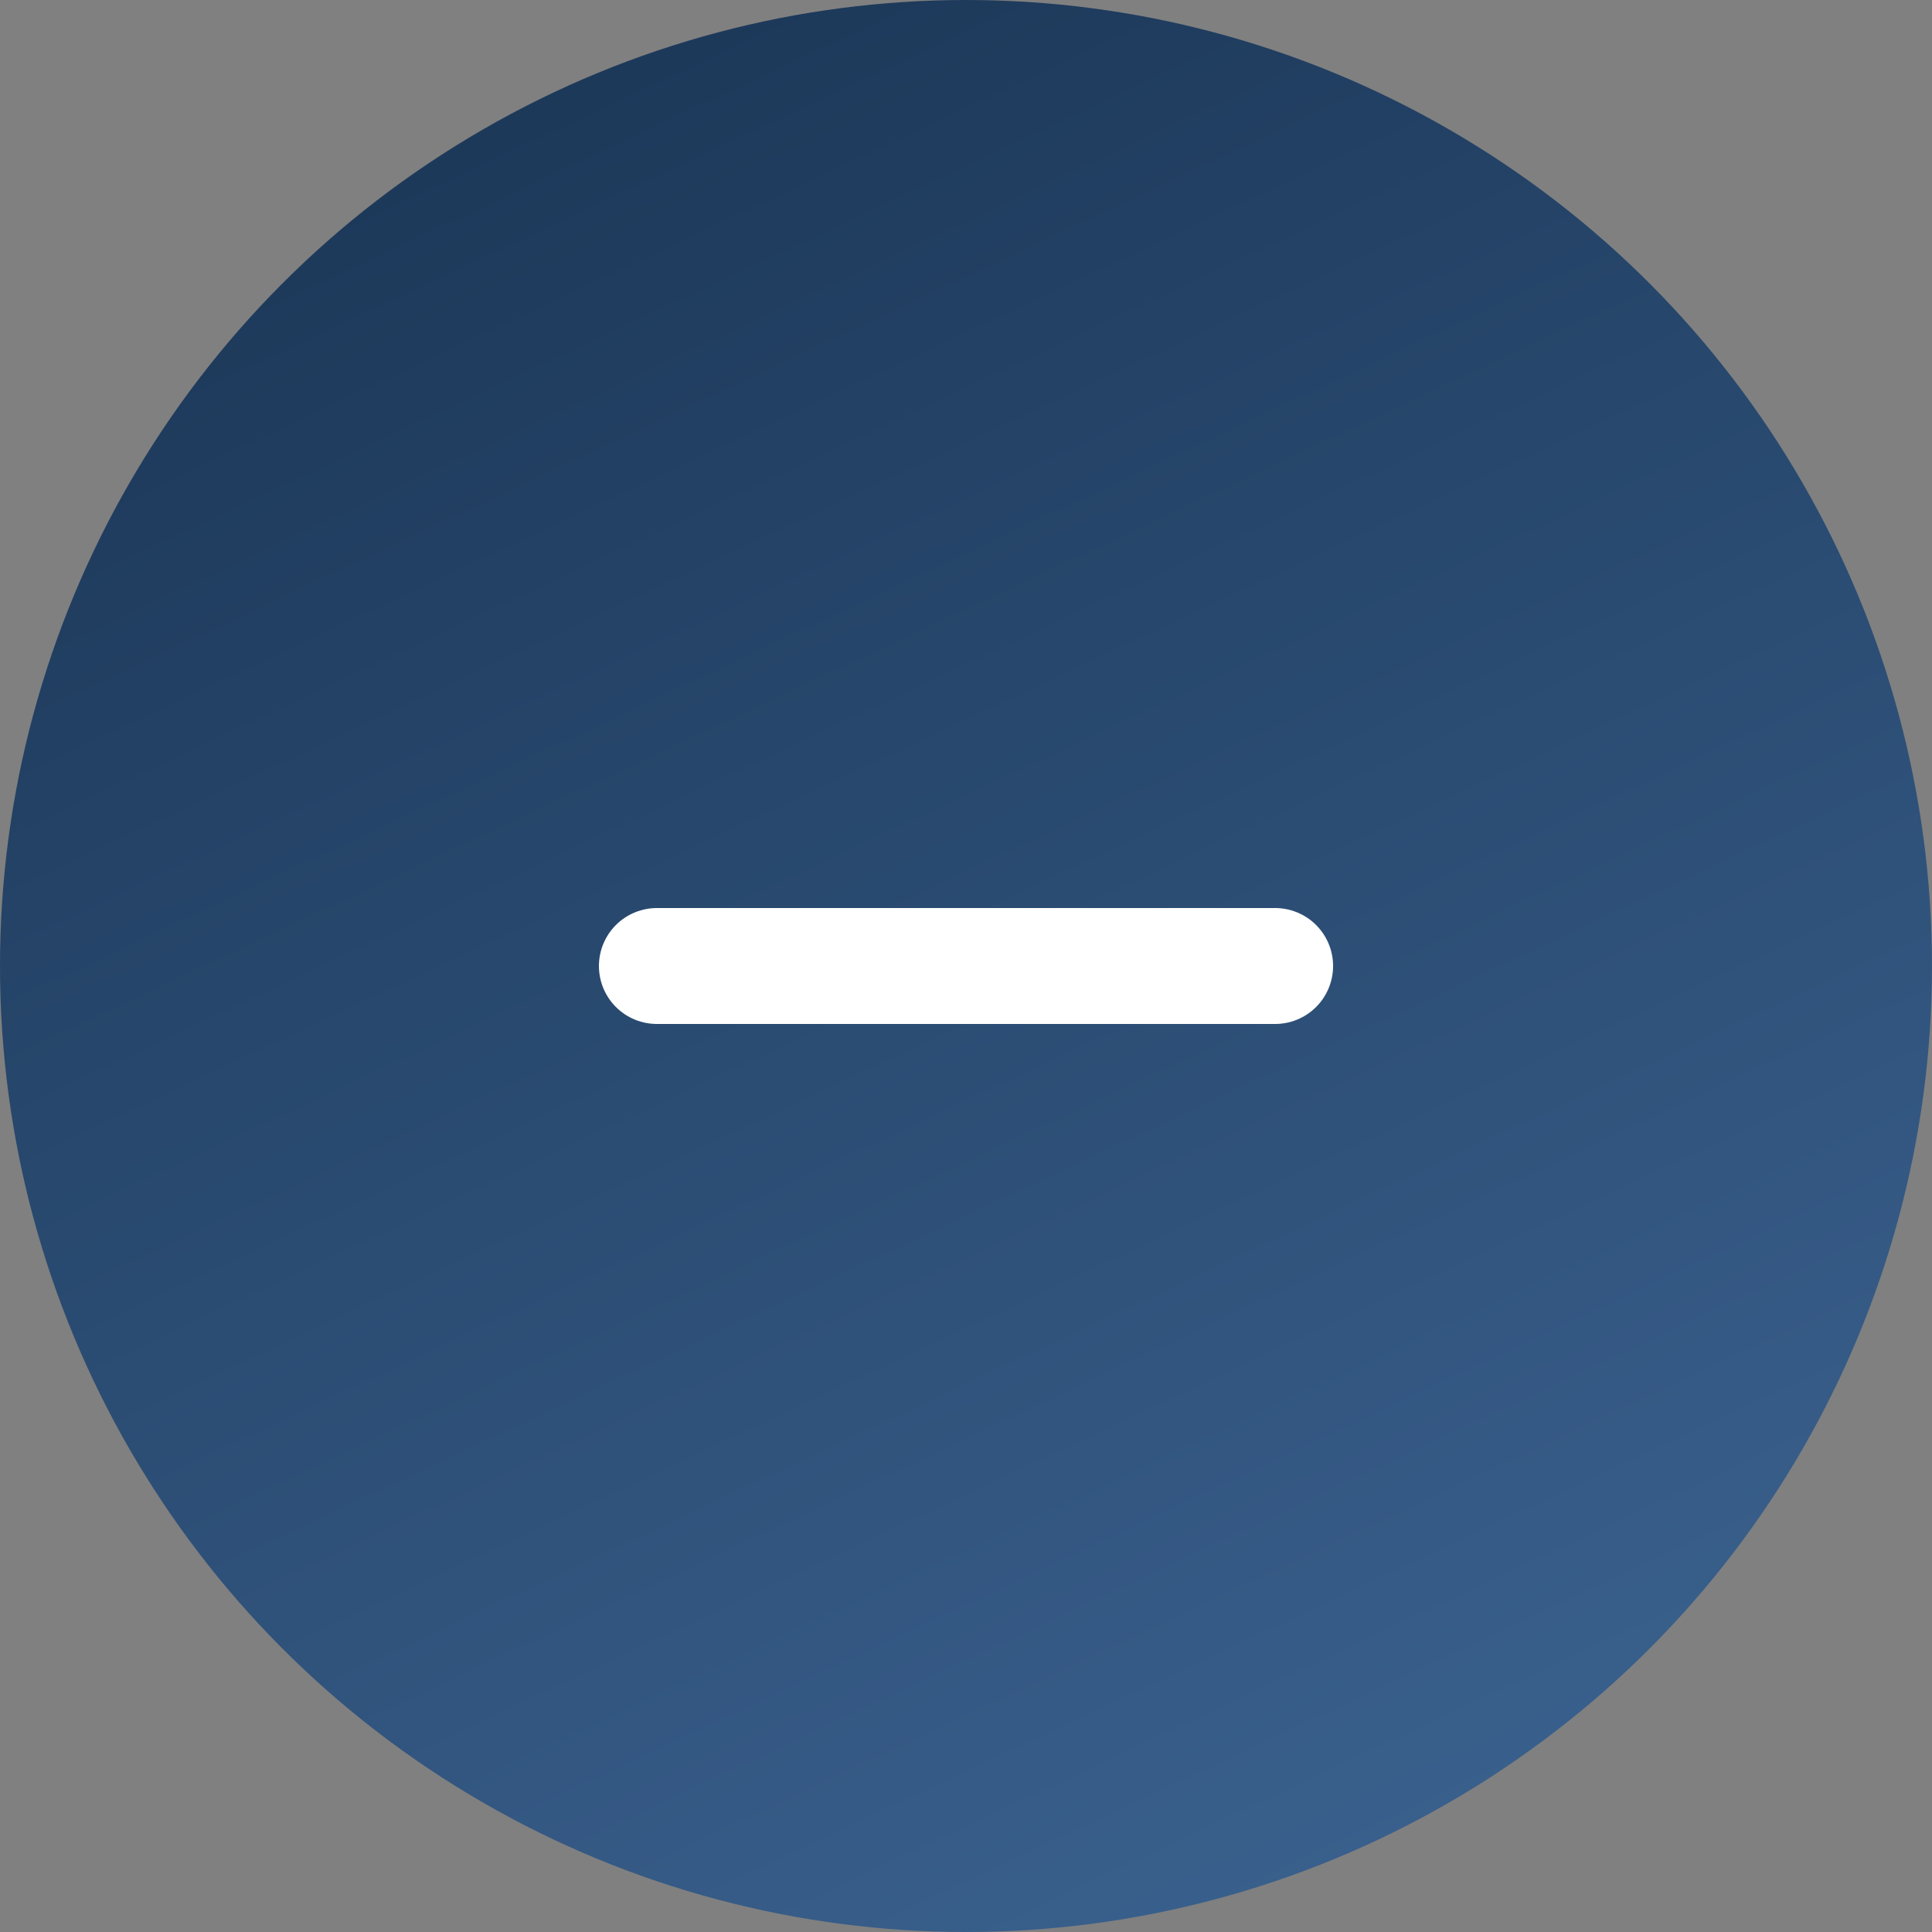
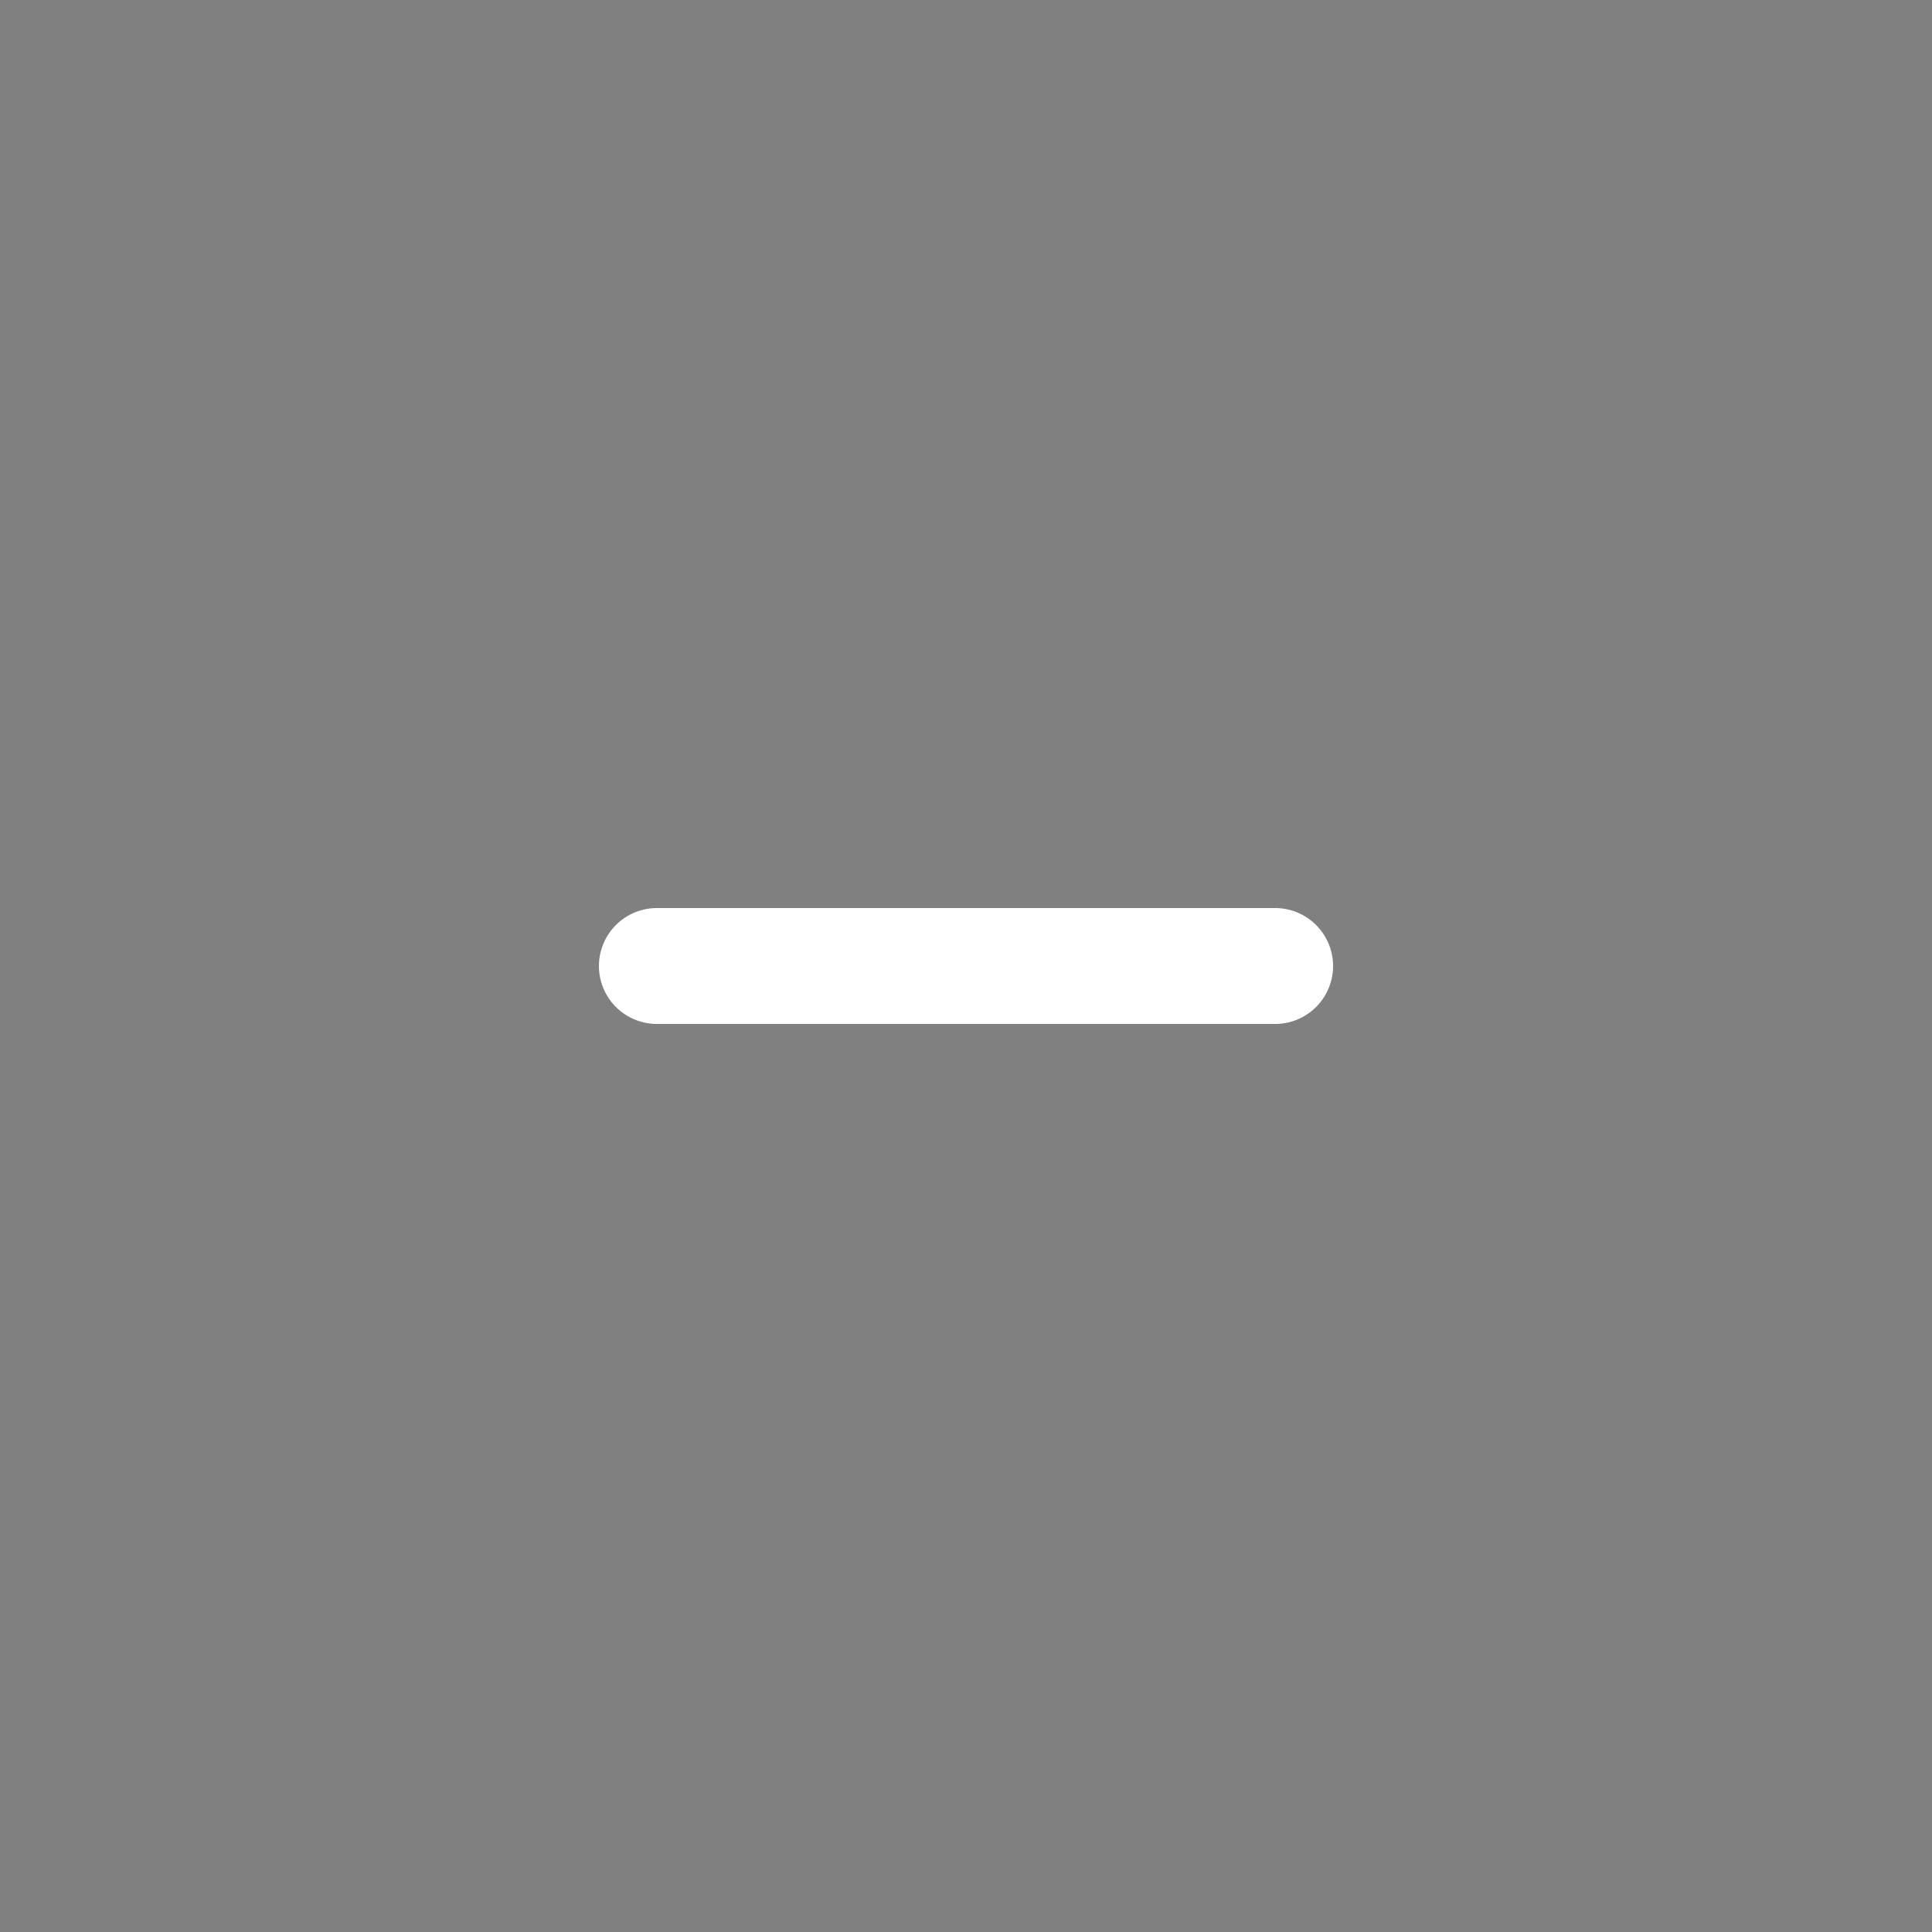
<svg xmlns="http://www.w3.org/2000/svg" width="50" height="50" viewBox="0 0 50 50" fill="none">
  <rect x="0" y="0" width="50" height="50" fill="#808080" stroke="none" />
-   <circle cx="25" cy="25" r="25" fill="url(#paint0_linear_20_560)" />
  <path d="M17 25H33" stroke="white" stroke-width="3" stroke-linecap="round" />
  <defs>
    <linearGradient id="paint0_linear_20_560" x1="14" y1="3" x2="36" y2="50" gradientUnits="userSpaceOnUse">
      <stop stop-color="#1D395A" />
      <stop offset="1" stop-color="#3A618E" />
    </linearGradient>
  </defs>
</svg>